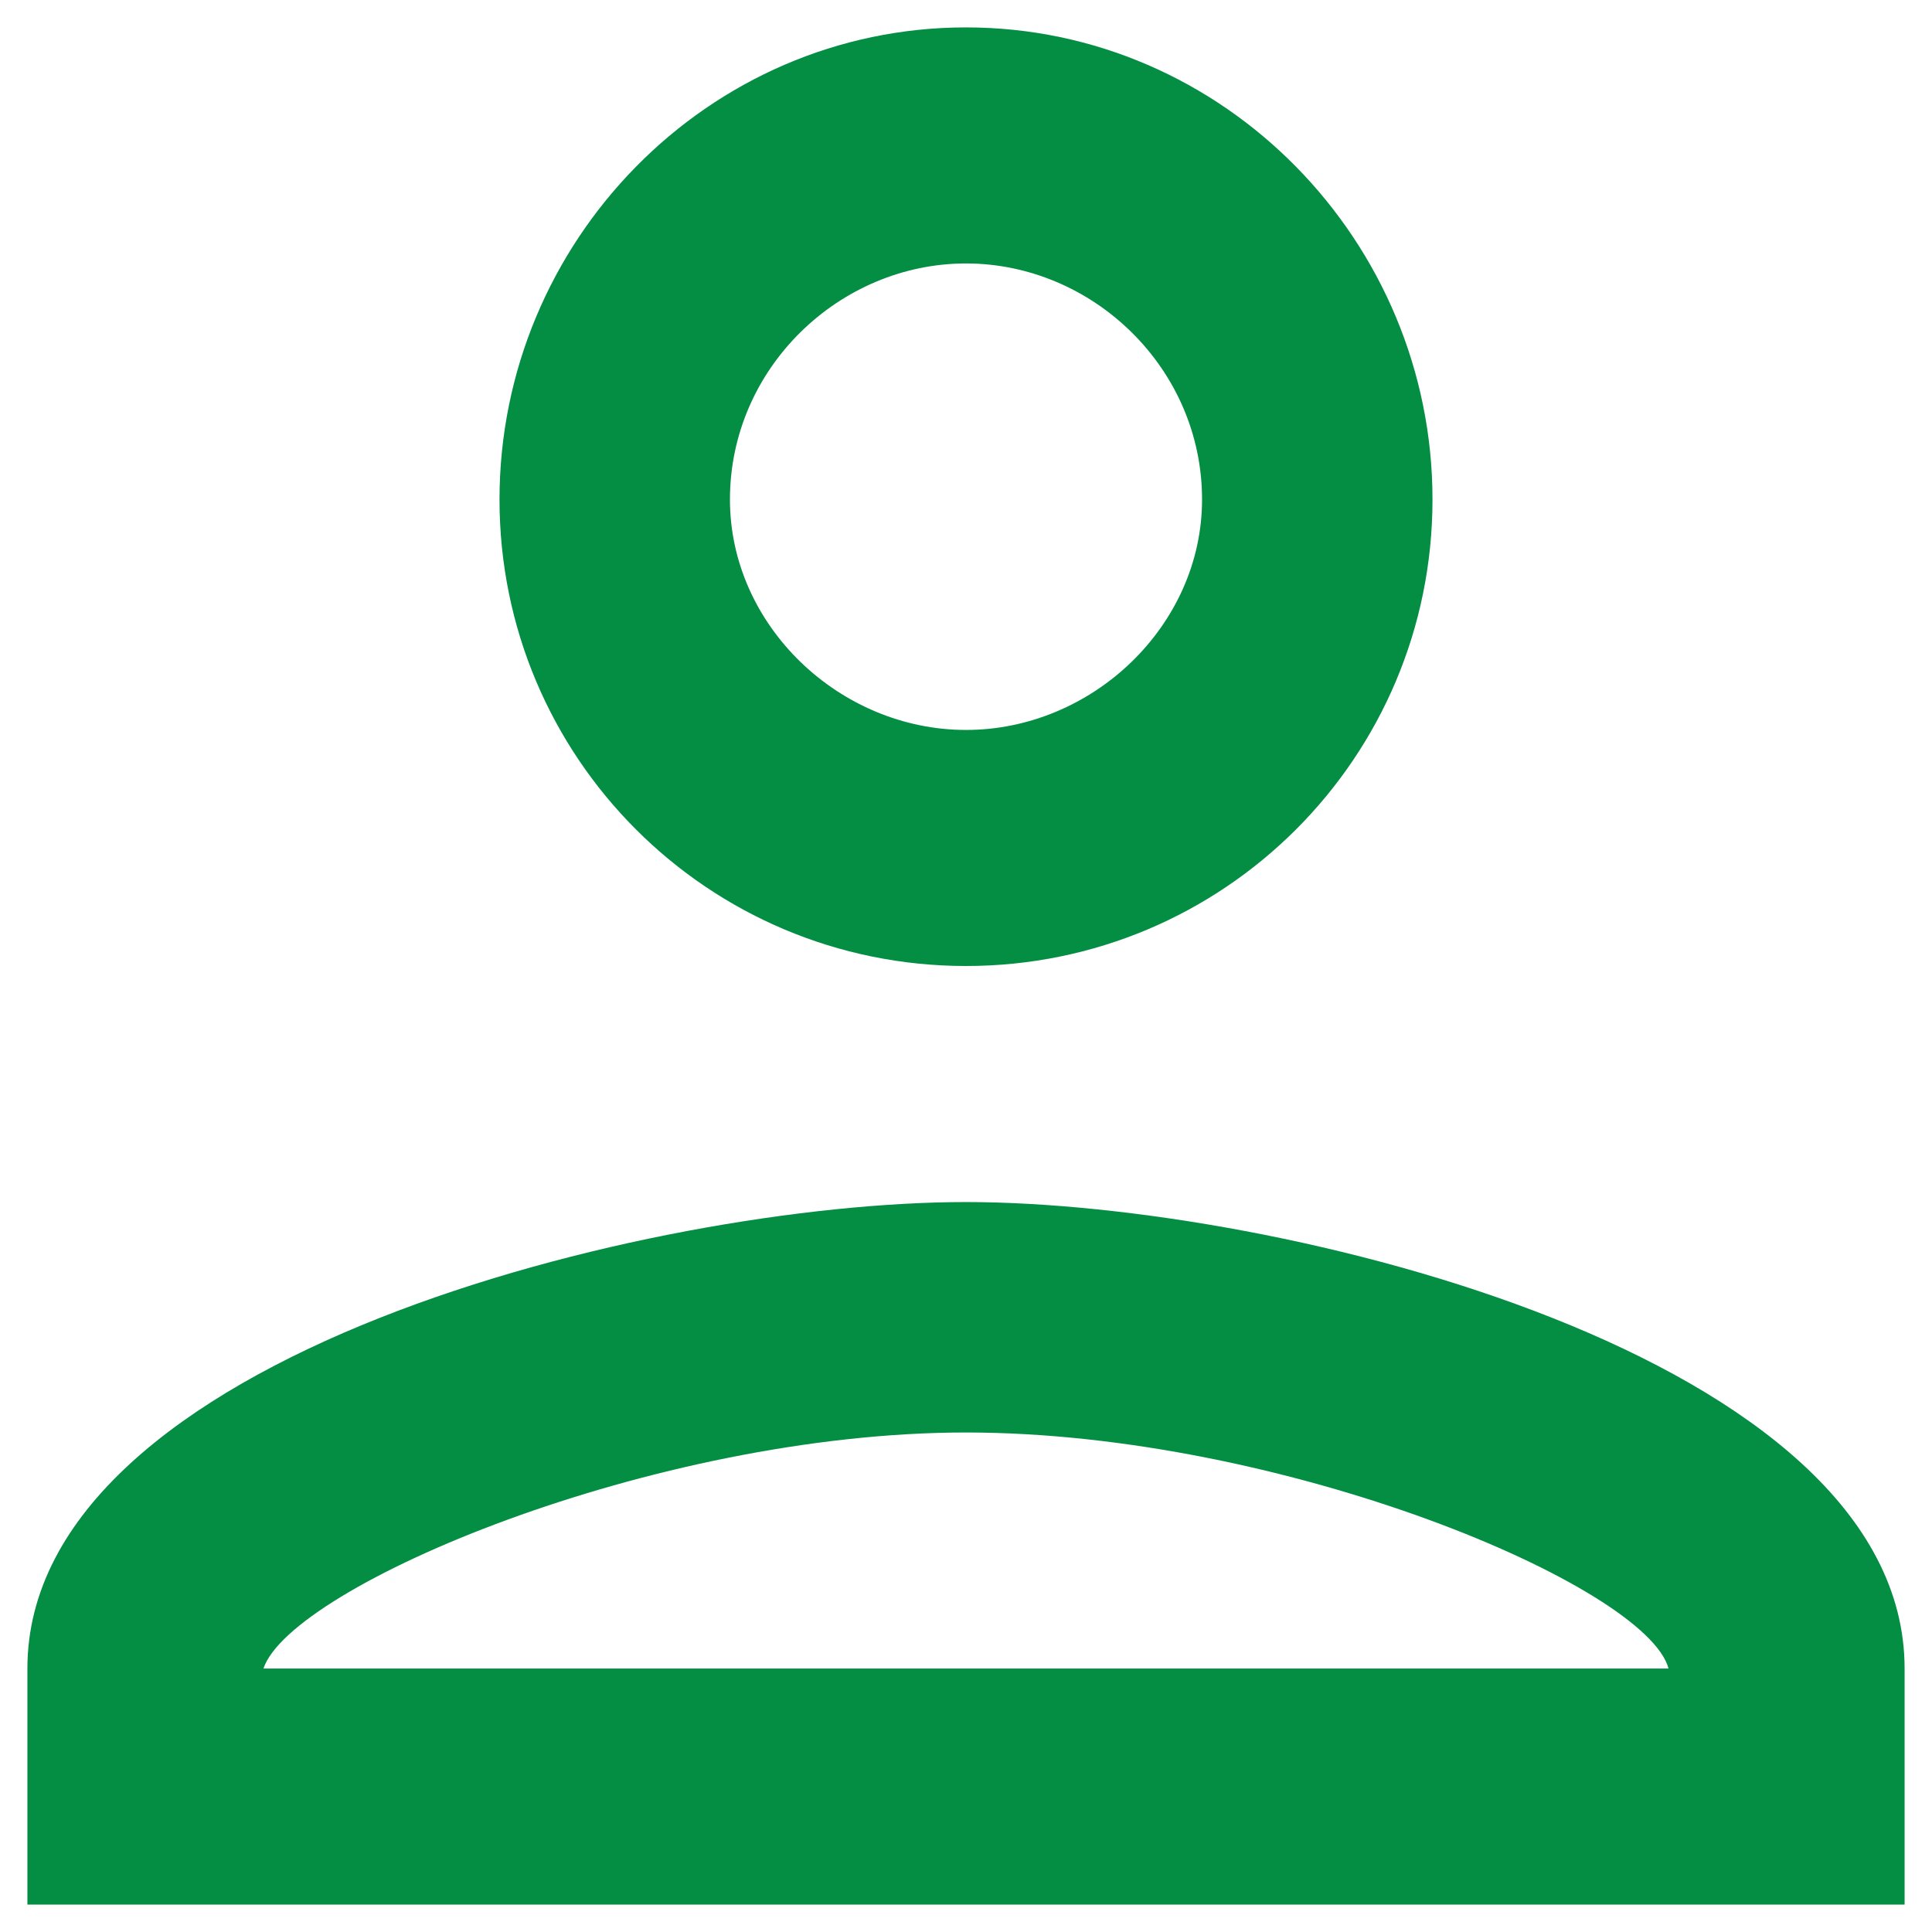
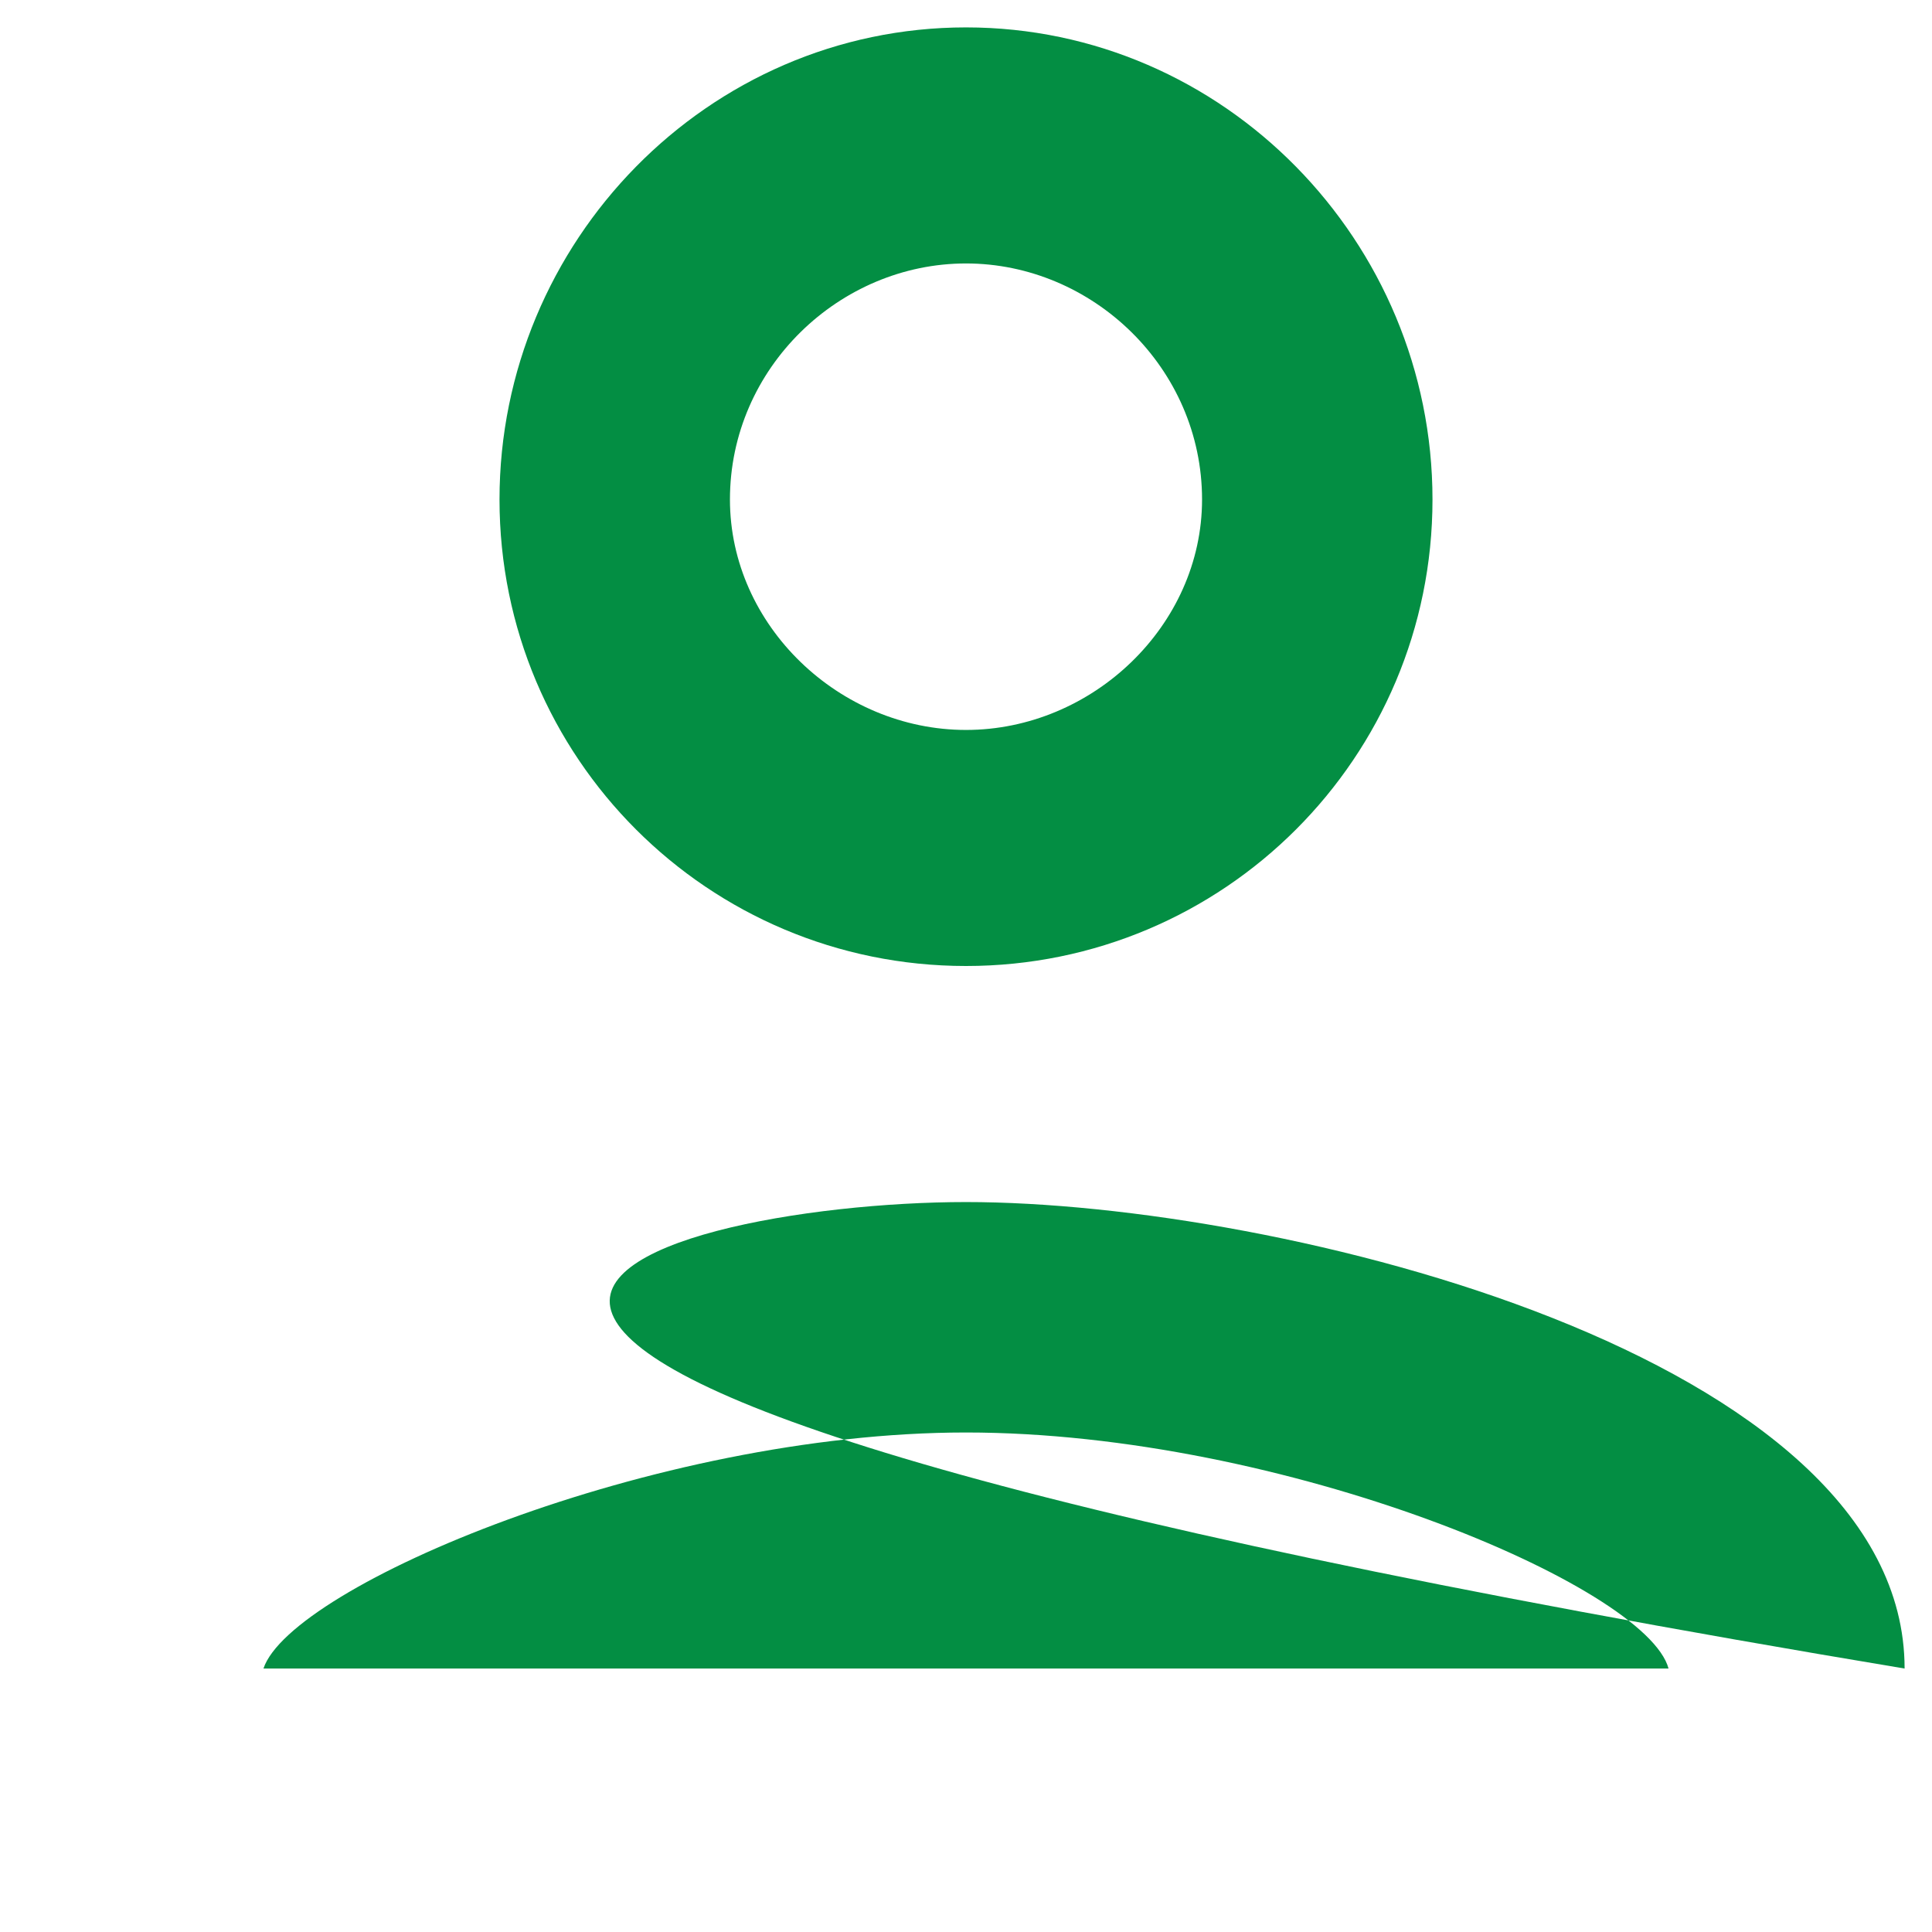
<svg xmlns="http://www.w3.org/2000/svg" width="22" height="22" viewBox="0 0 22 22" fill="none">
-   <path d="M11 3C9.562 3 8.312 4.188 8.312 5.688C8.312 7.125 9.562 8.312 11 8.312C12.438 8.312 13.688 7.125 13.688 5.688C13.688 4.188 12.438 3 11 3ZM11 16.312C7.438 16.312 3.312 18.062 3 19H19C18.75 18.062 14.625 16.312 11 16.312ZM11 0.312C13.938 0.312 16.312 2.75 16.312 5.688C16.312 8.625 13.938 11 11 11C8.062 11 5.688 8.625 5.688 5.688C5.688 2.75 8.062 0.312 11 0.312ZM11 13.688C14.562 13.688 21.688 15.438 21.688 19V21.688H0.312V19C0.312 15.438 7.438 13.688 11 13.688Z" fill="#038E43" />
+   <path d="M11 3C9.562 3 8.312 4.188 8.312 5.688C8.312 7.125 9.562 8.312 11 8.312C12.438 8.312 13.688 7.125 13.688 5.688C13.688 4.188 12.438 3 11 3ZM11 16.312C7.438 16.312 3.312 18.062 3 19H19C18.75 18.062 14.625 16.312 11 16.312ZM11 0.312C13.938 0.312 16.312 2.75 16.312 5.688C16.312 8.625 13.938 11 11 11C8.062 11 5.688 8.625 5.688 5.688C5.688 2.75 8.062 0.312 11 0.312ZM11 13.688C14.562 13.688 21.688 15.438 21.688 19V21.688V19C0.312 15.438 7.438 13.688 11 13.688Z" fill="#038E43" />
</svg>